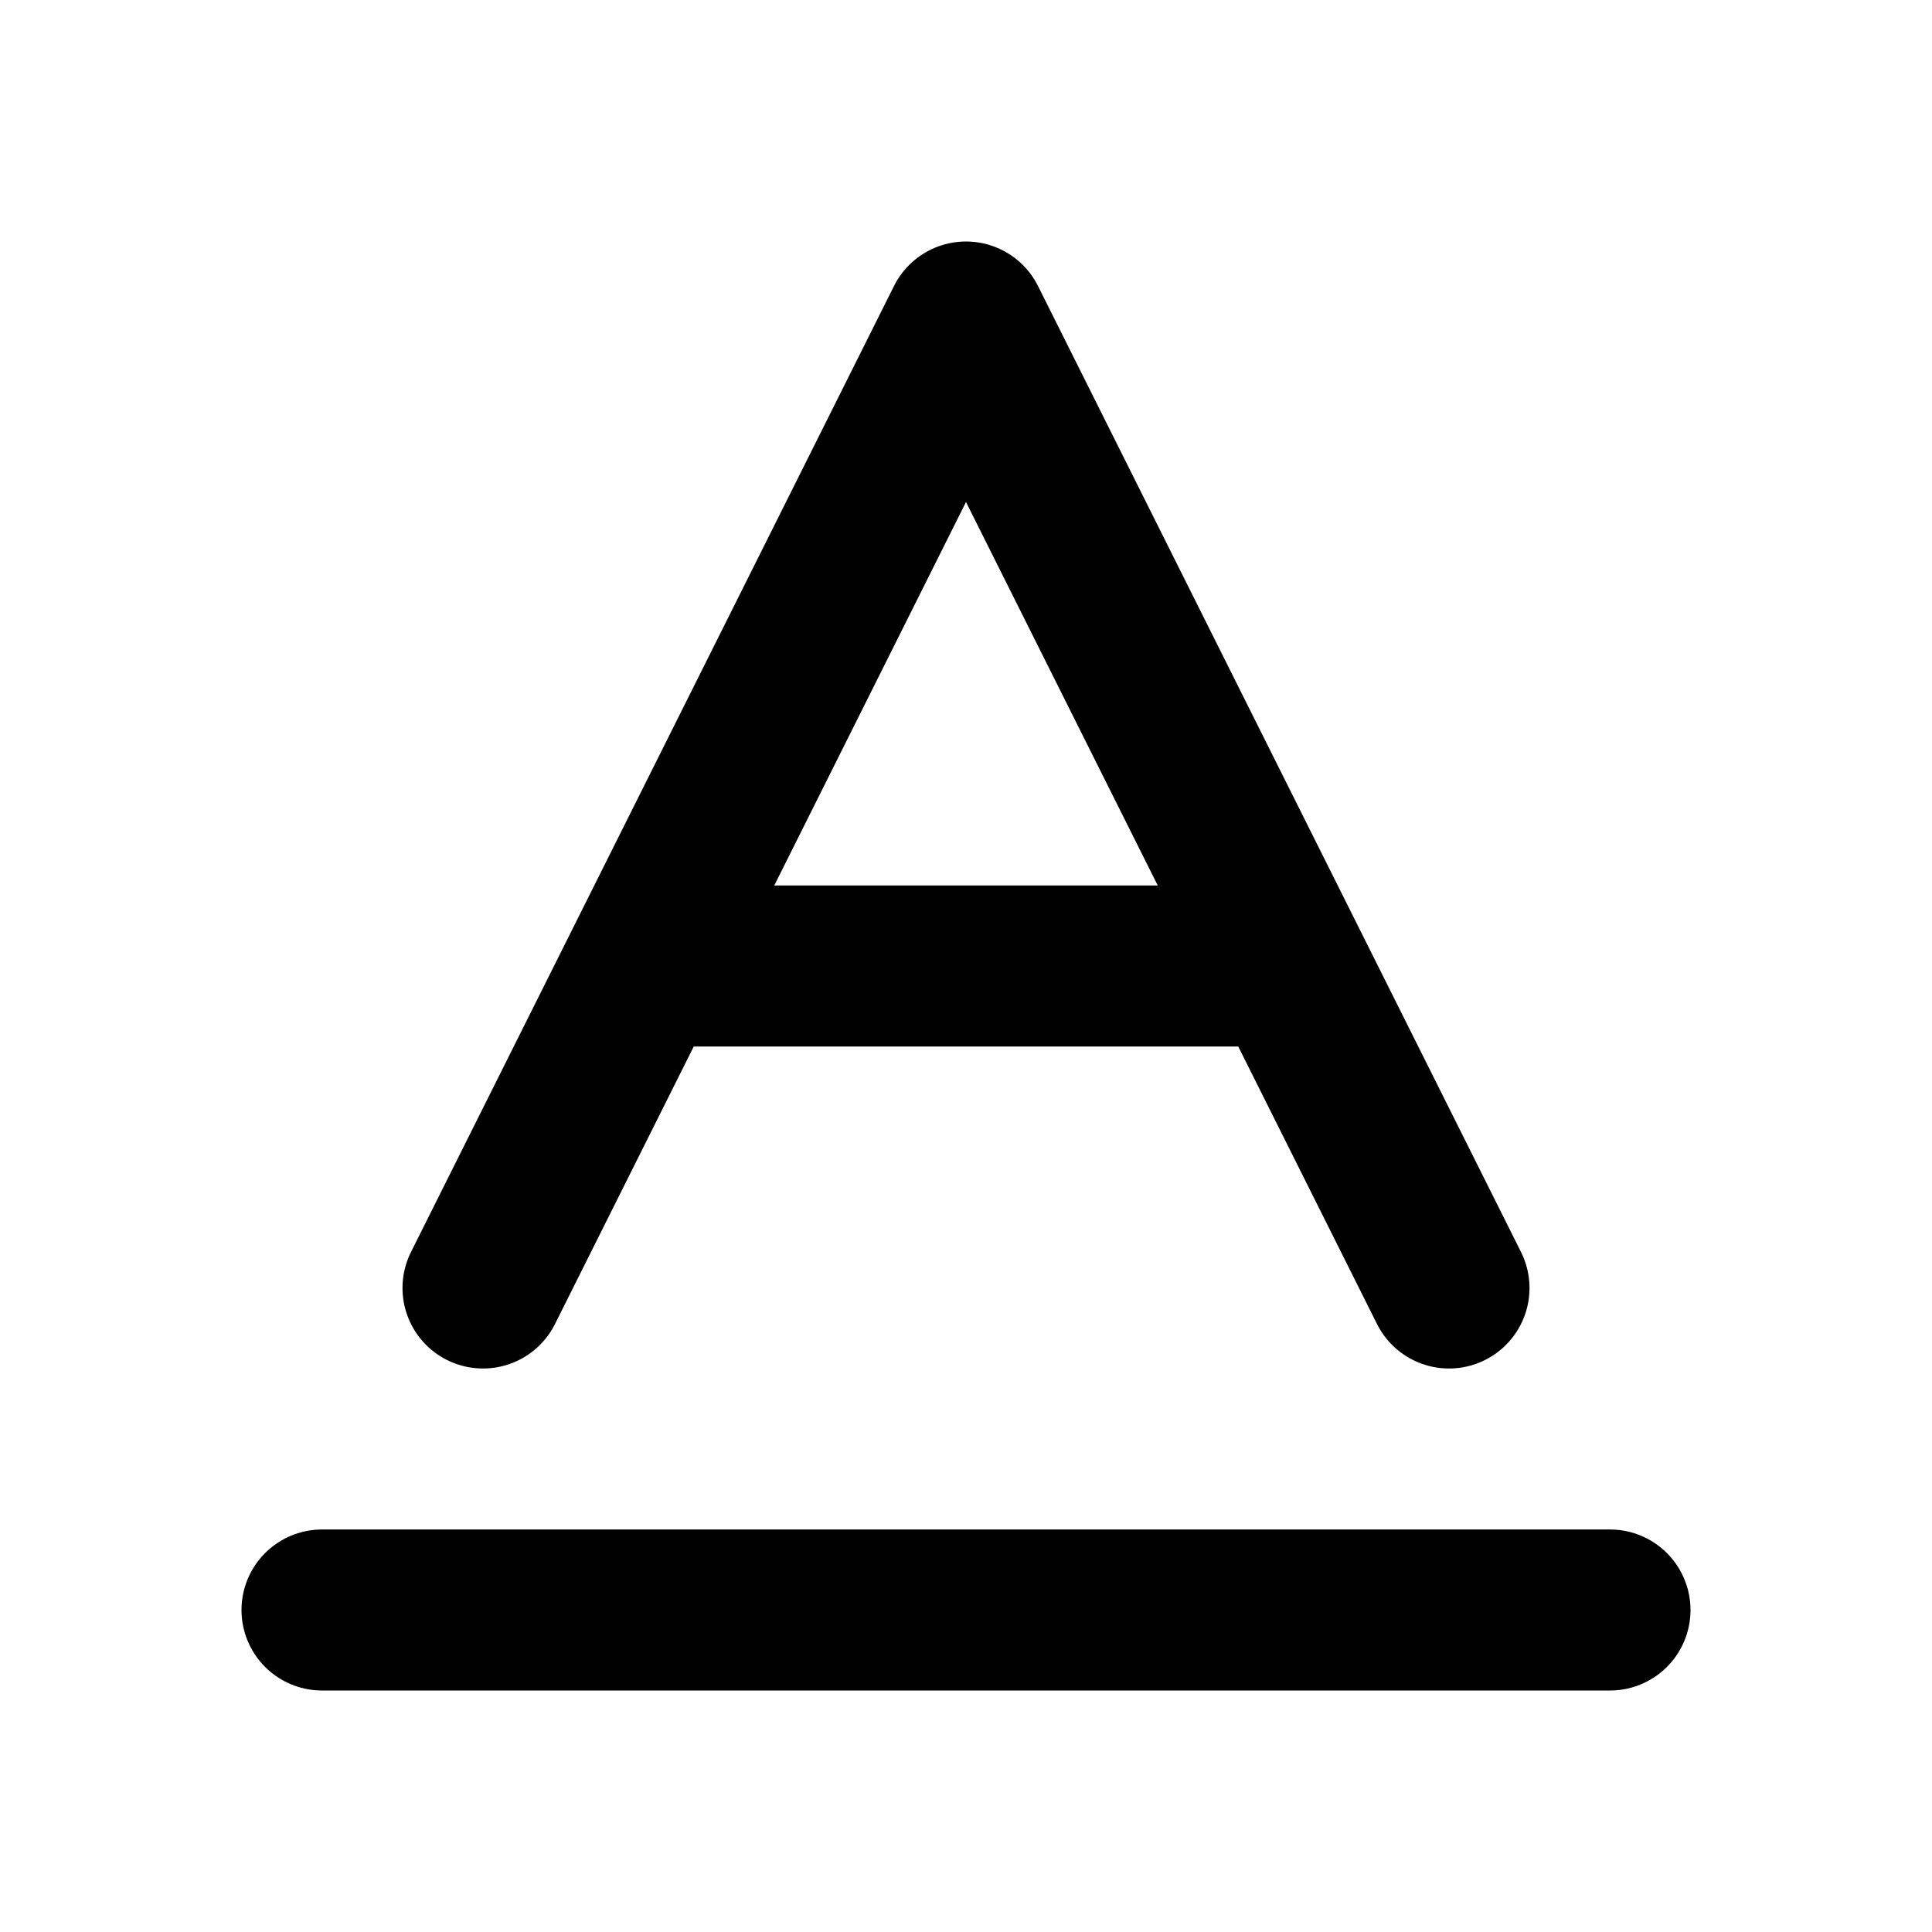
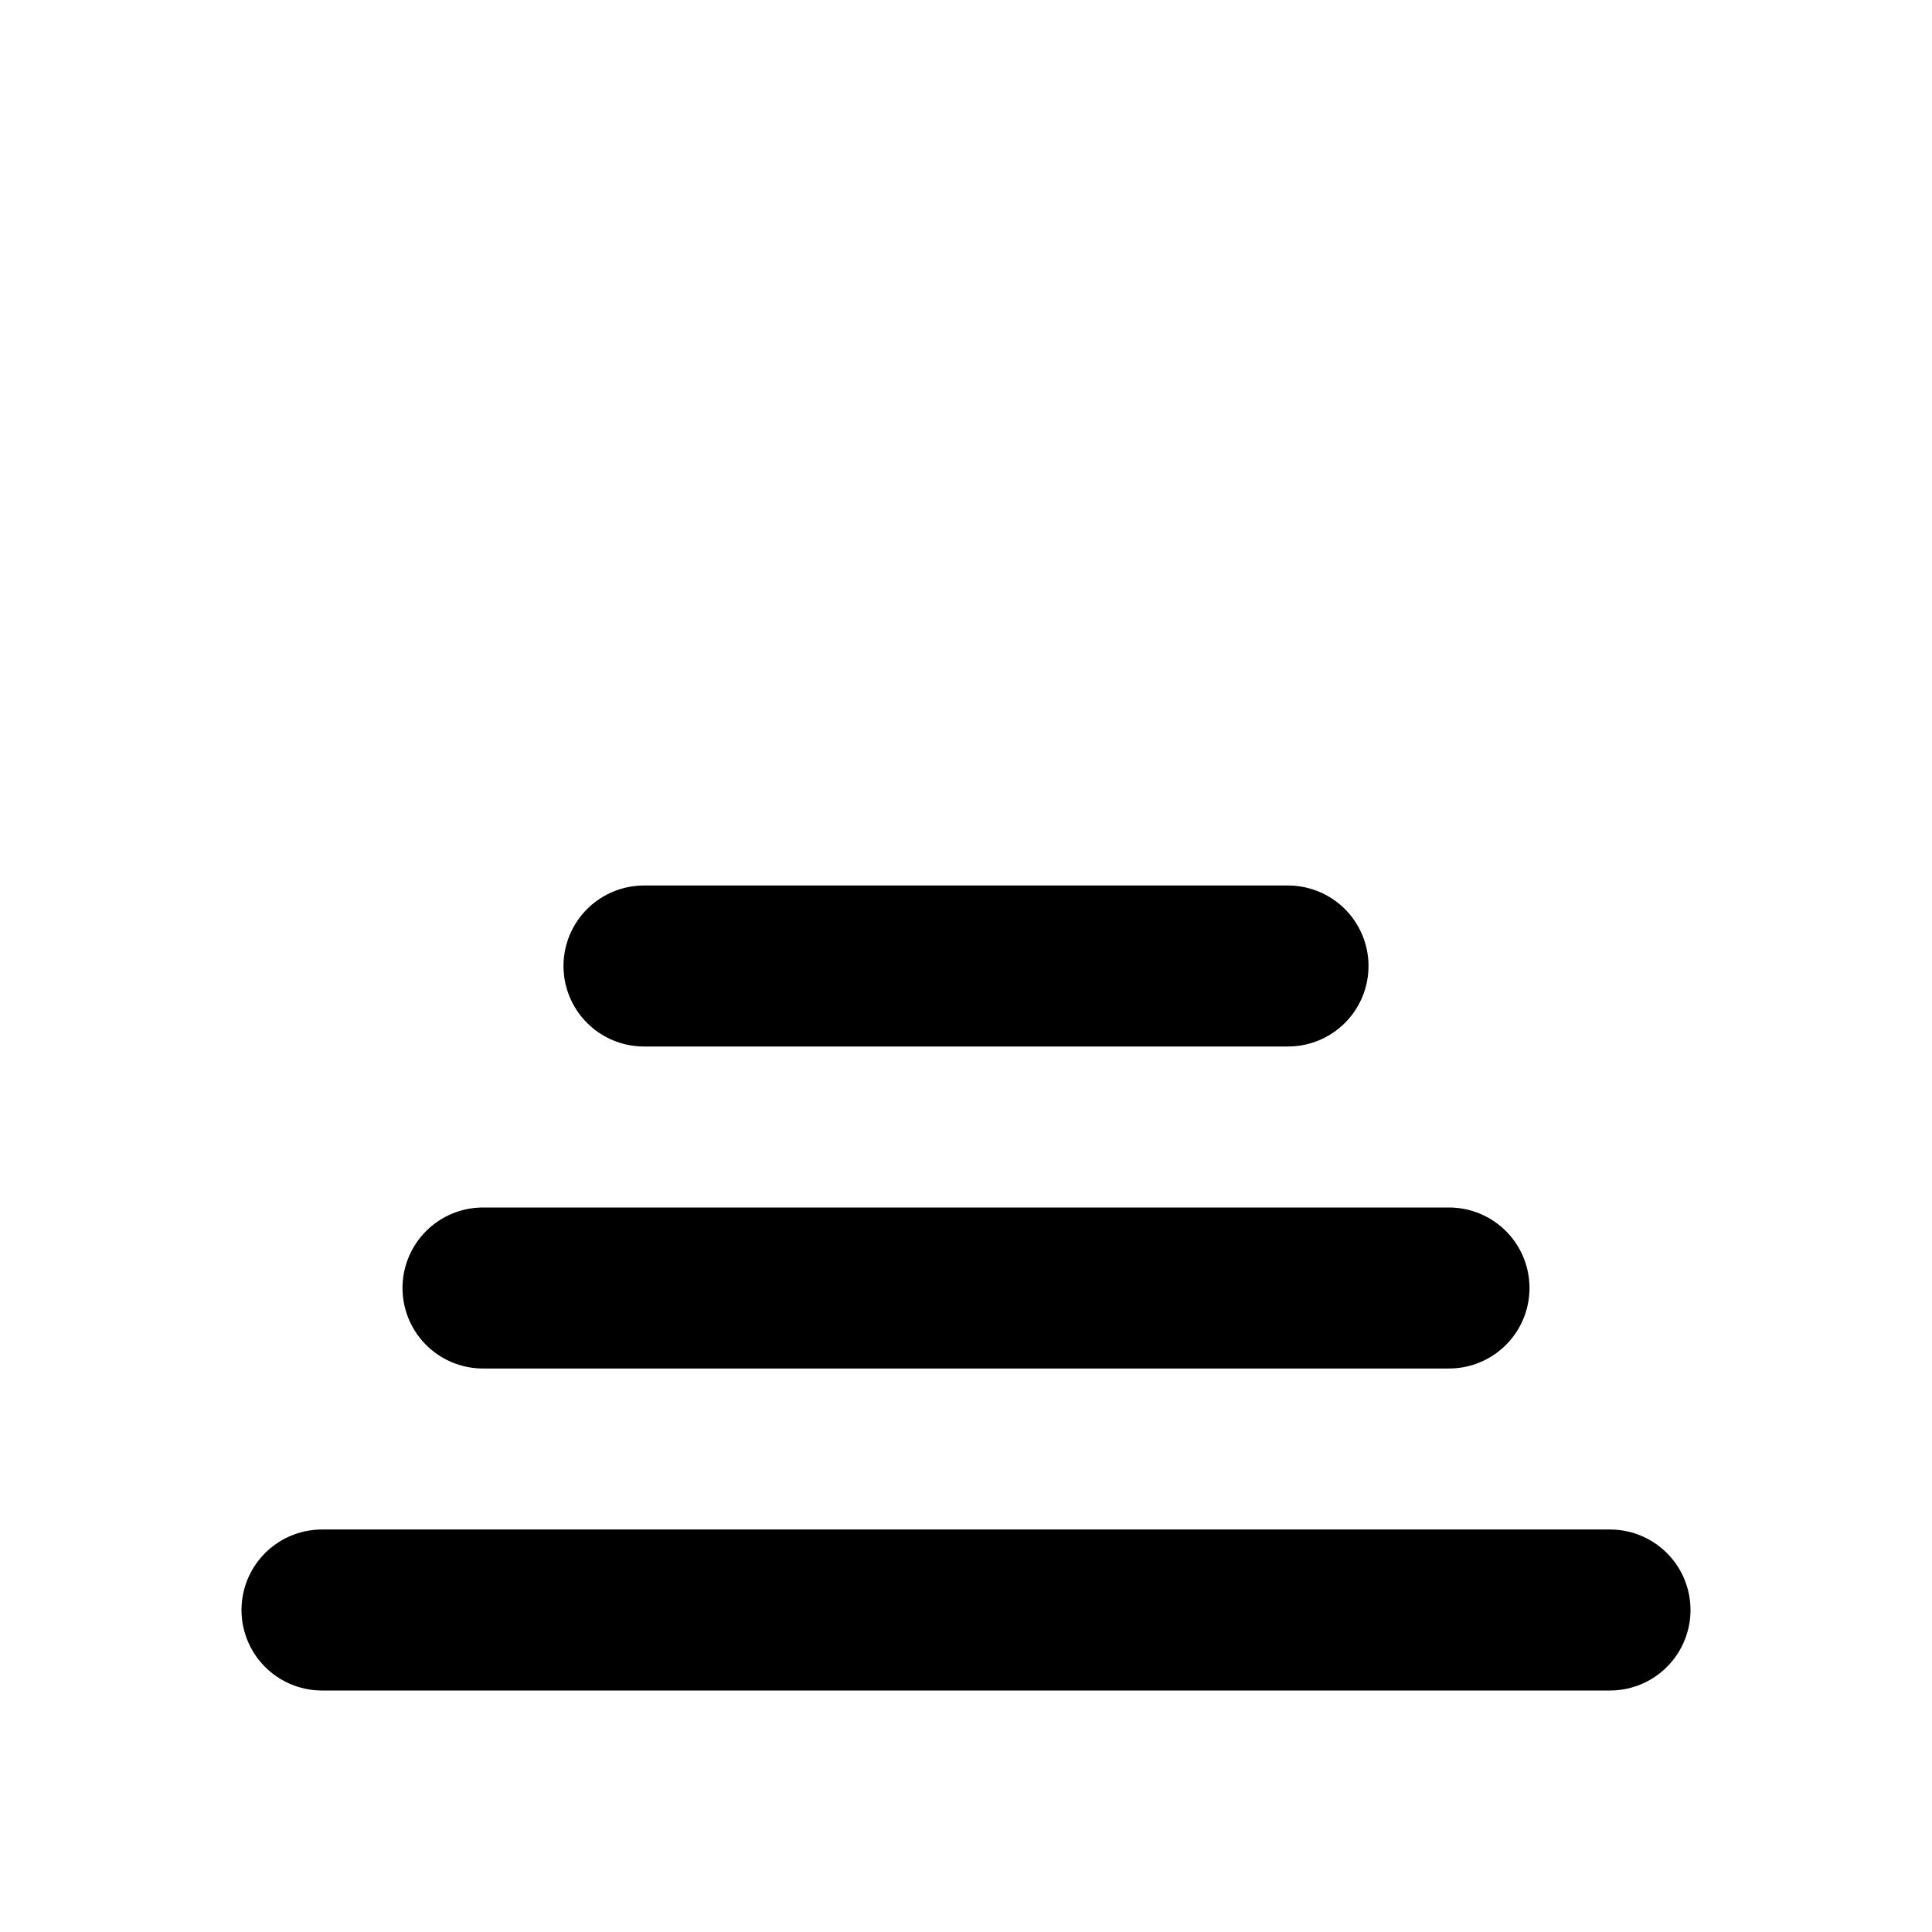
<svg xmlns="http://www.w3.org/2000/svg" width="24" height="24" viewBox="0 0 24 24" fill="none">
-   <path d="M4 20H20M6 16L12 4L18 16M8 12H16" stroke="black" stroke-width="2" stroke-linecap="round" stroke-linejoin="round" />
+   <path d="M4 20H20M6 16L18 16M8 12H16" stroke="black" stroke-width="2" stroke-linecap="round" stroke-linejoin="round" />
</svg>